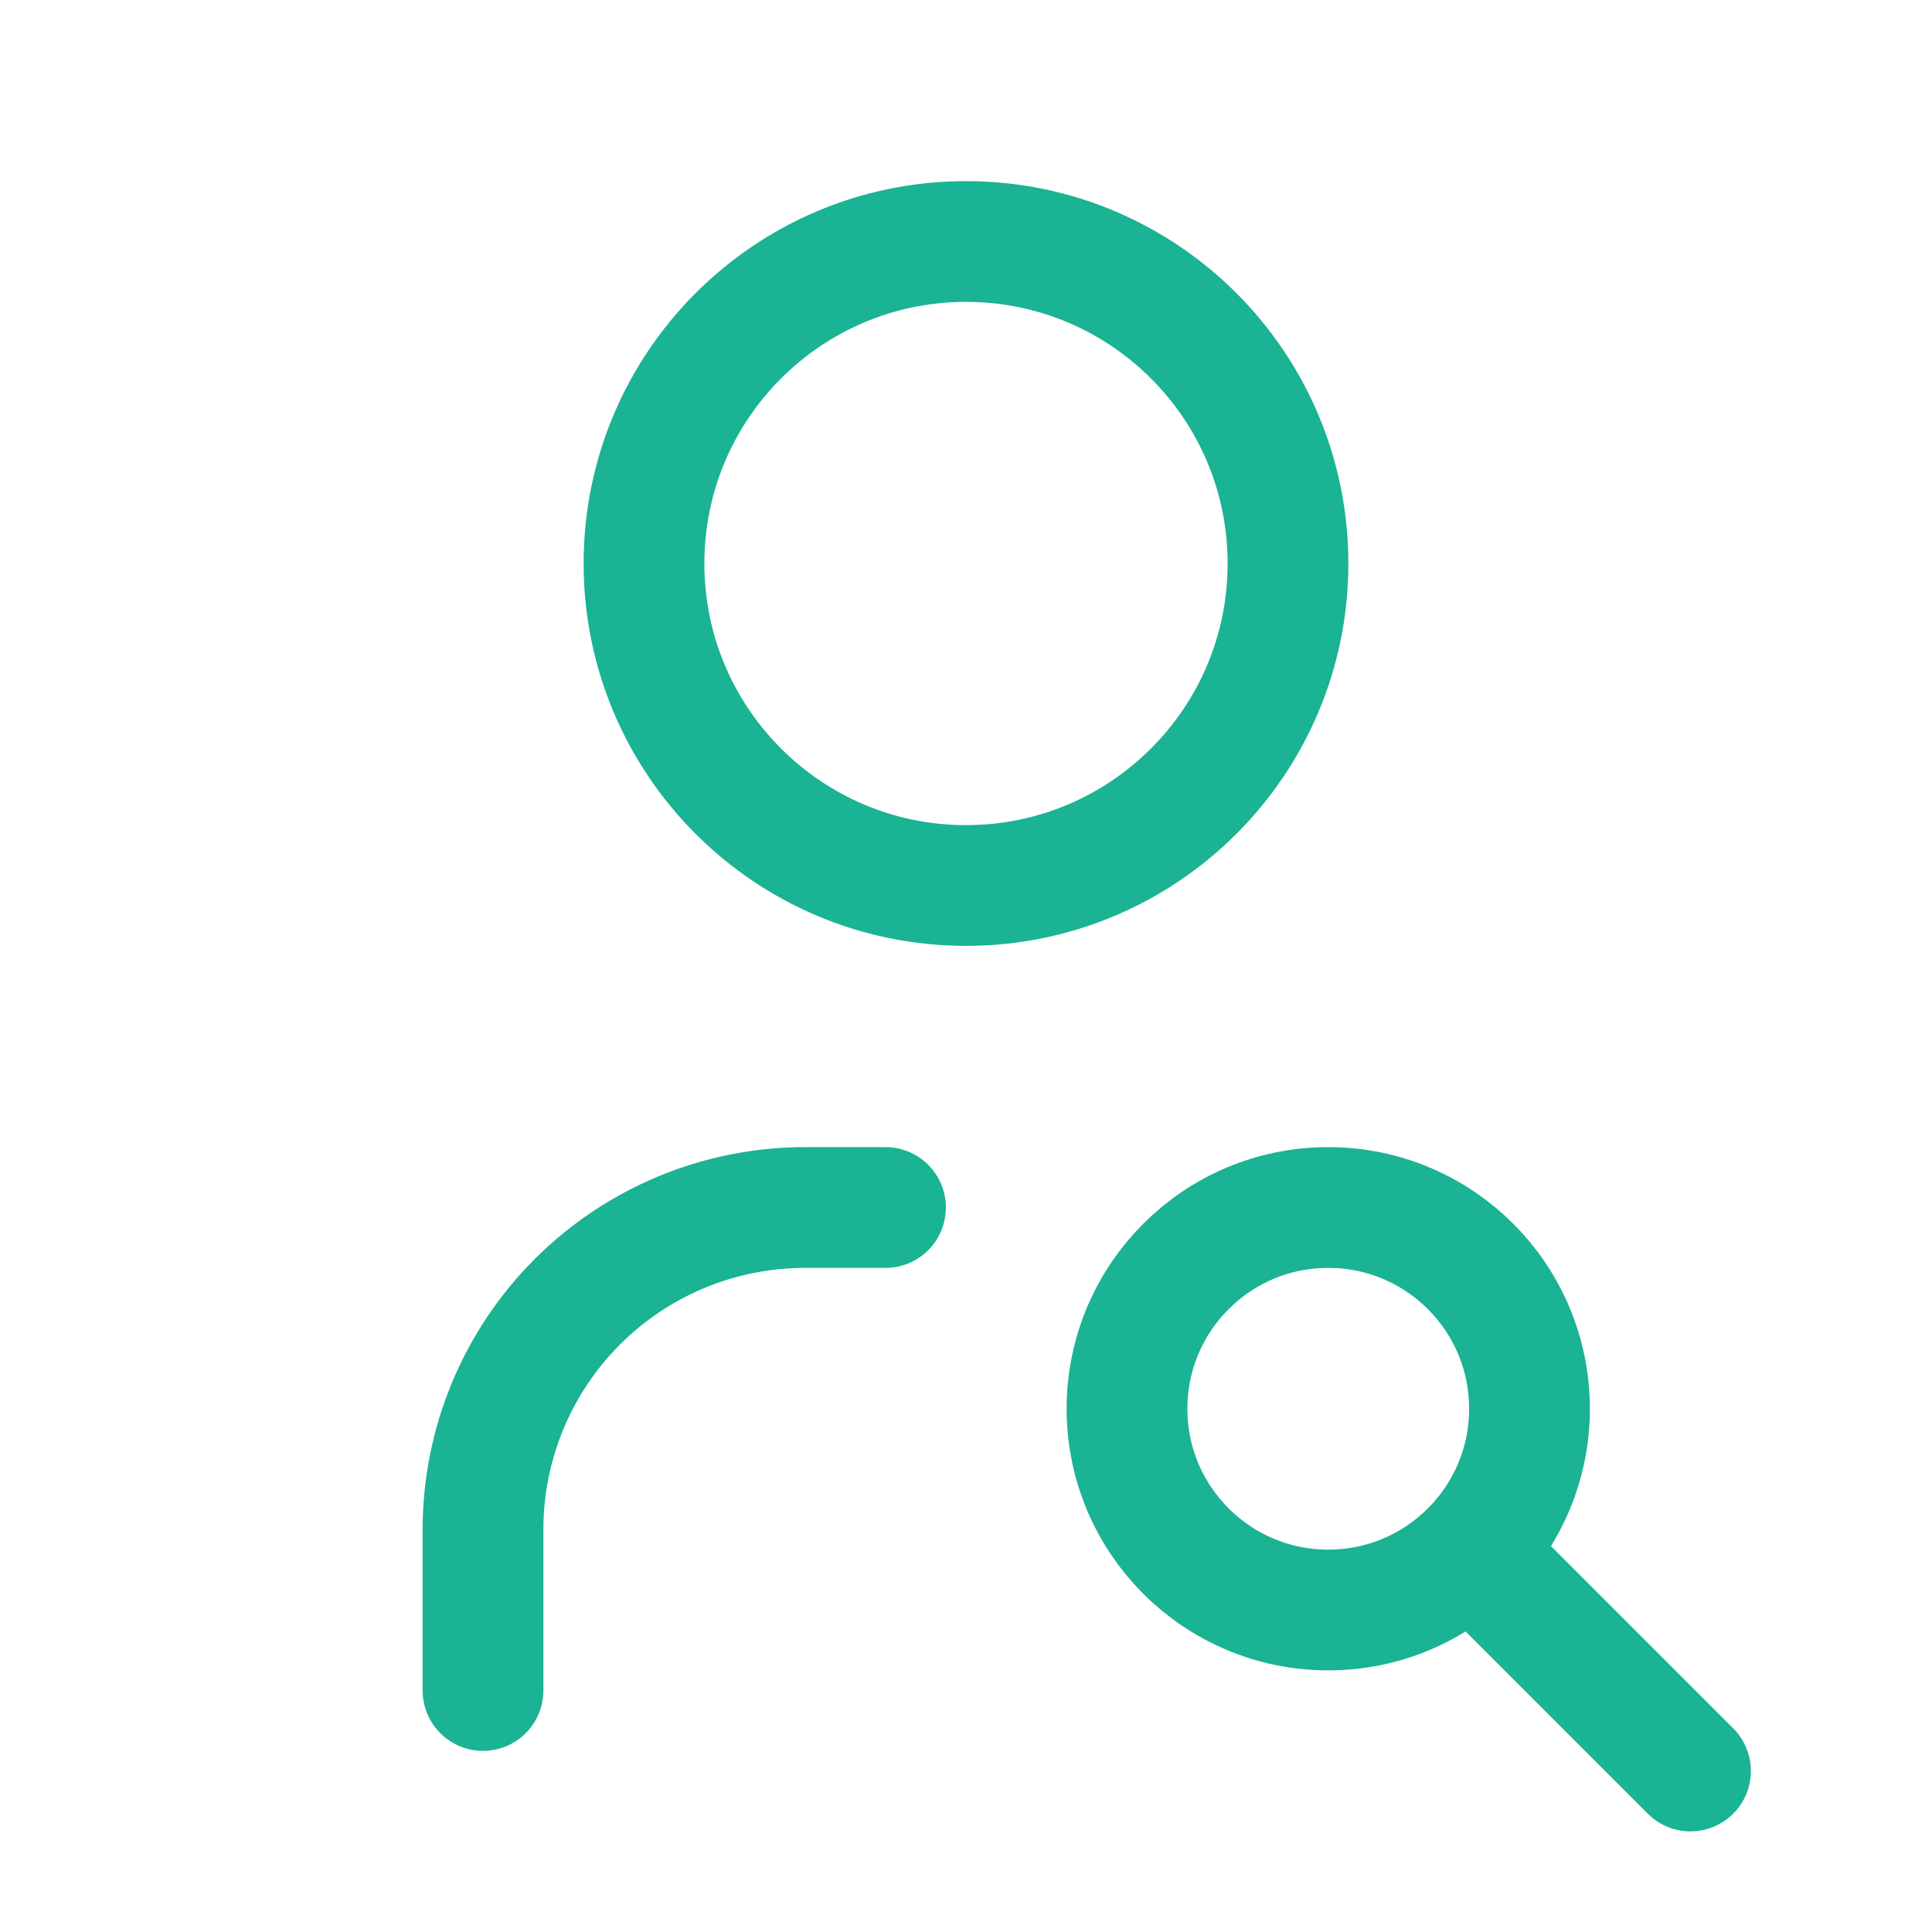
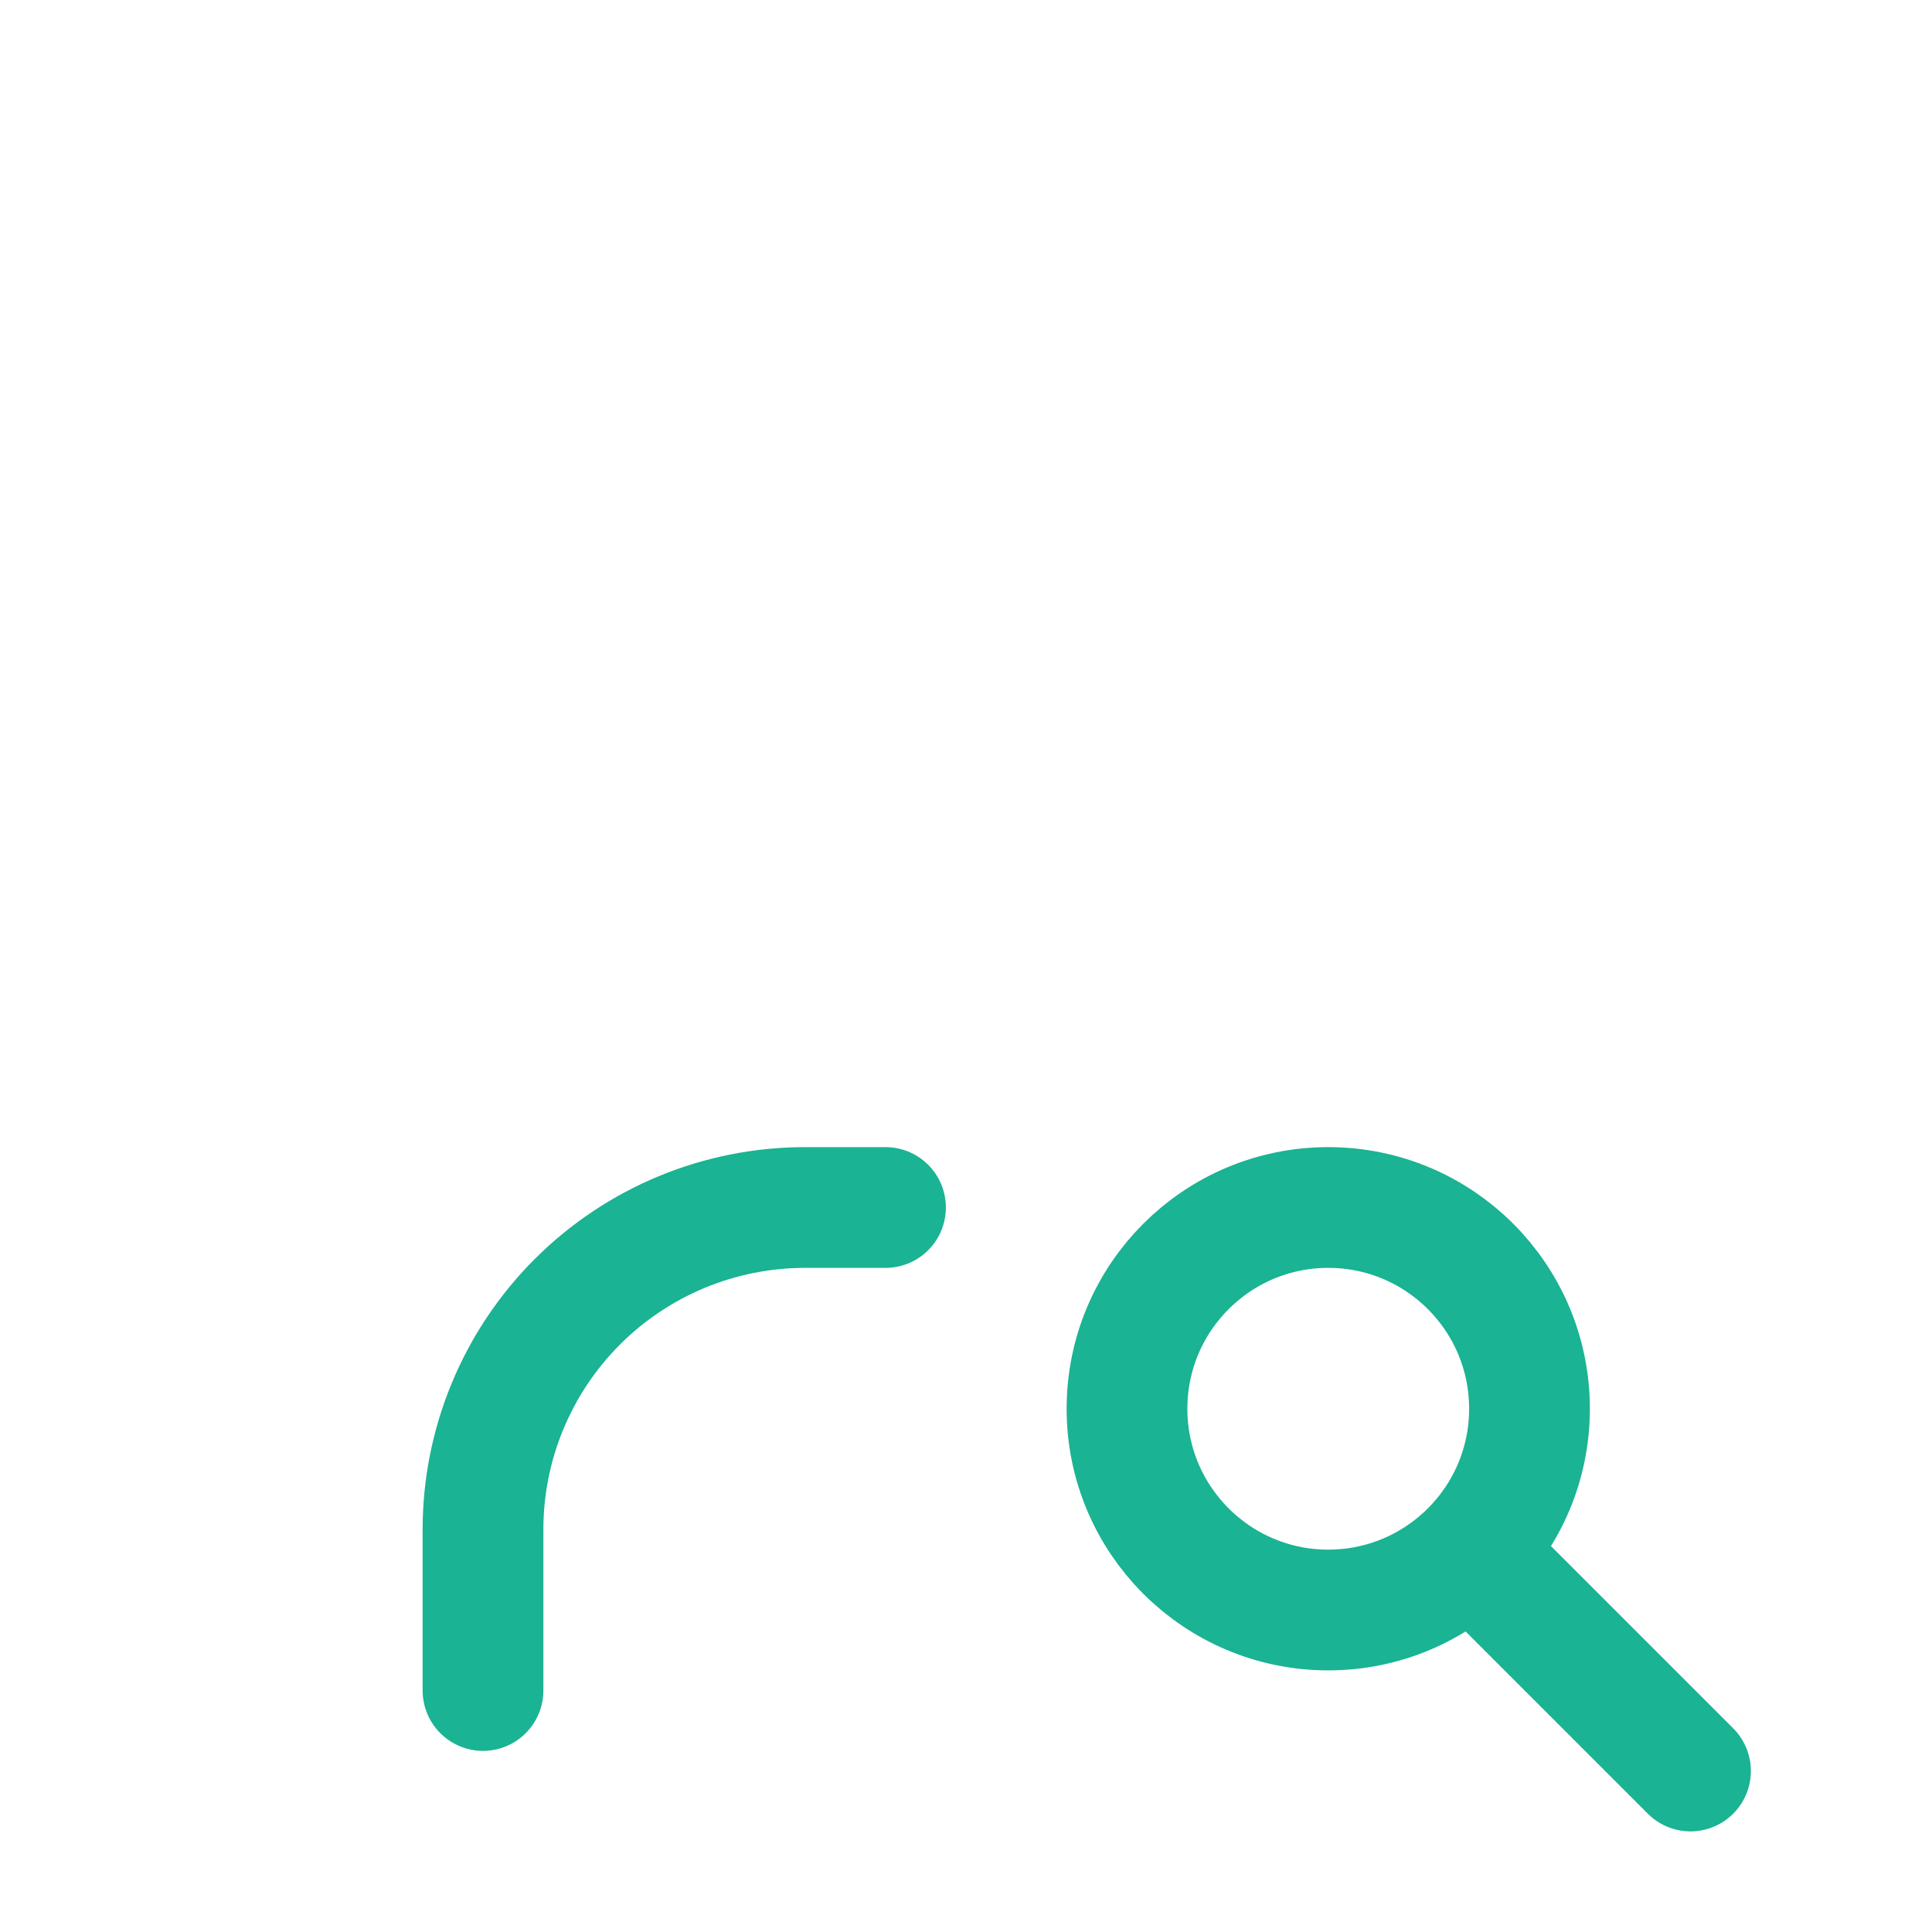
<svg xmlns="http://www.w3.org/2000/svg" width="60" height="60" viewBox="0 0 60 60" fill="none">
-   <path d="M30 27.5C35.523 27.5 40 23.023 40 17.5C40 11.977 35.523 7.5 30 7.5C24.477 7.5 20 11.977 20 17.5C20 23.023 24.477 27.5 30 27.5Z" stroke="#1AB393" stroke-width="3.75" stroke-linecap="round" stroke-linejoin="round" />
  <path d="M15 52.5V47.5C15 44.848 16.054 42.304 17.929 40.429C19.804 38.554 22.348 37.5 25 37.5H27.5" stroke="#1AB393" stroke-width="3.75" stroke-linecap="round" stroke-linejoin="round" />
  <path d="M41.25 50C44.702 50 47.5 47.202 47.5 43.75C47.5 40.298 44.702 37.5 41.25 37.5C37.798 37.5 35 40.298 35 43.75C35 47.202 37.798 50 41.25 50Z" stroke="#1AB393" stroke-width="3.75" stroke-linecap="round" stroke-linejoin="round" />
  <path d="M46.25 48.75L52.5 55" stroke="#1AB393" stroke-width="3.75" stroke-linecap="round" stroke-linejoin="round" />
</svg>